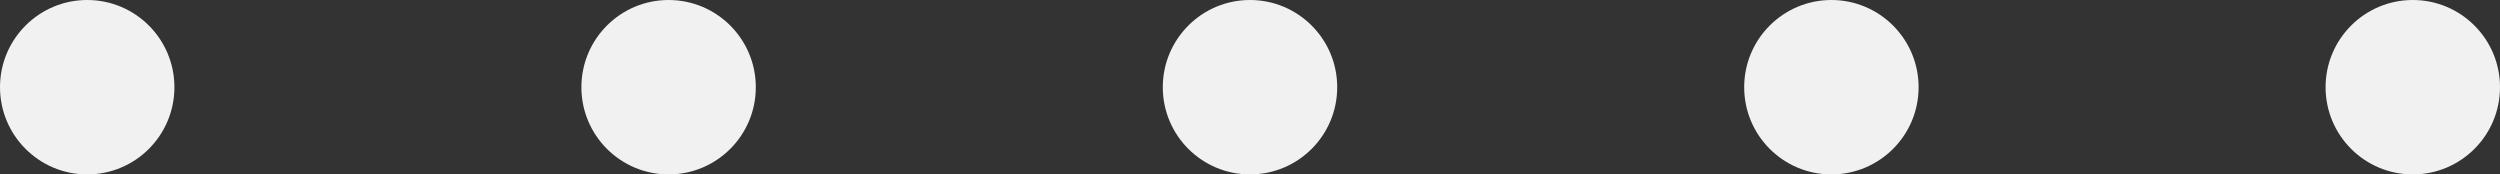
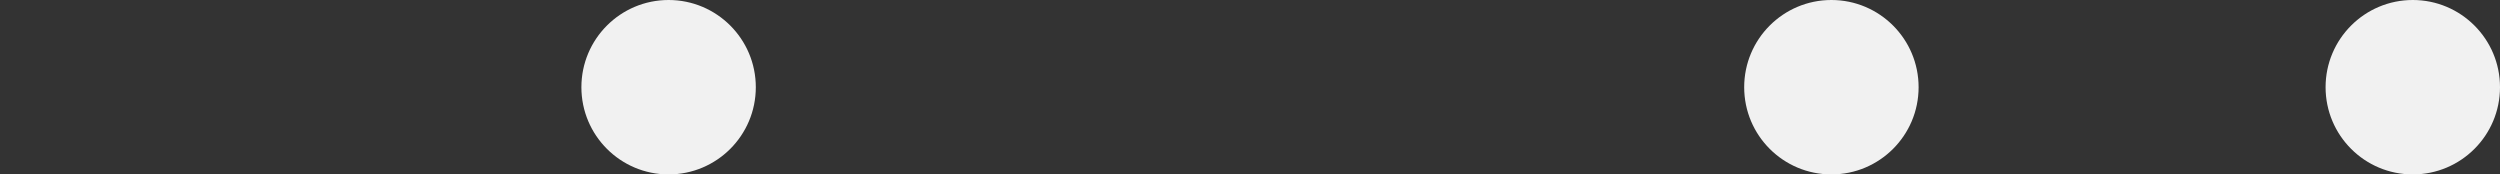
<svg xmlns="http://www.w3.org/2000/svg" width="172" height="12" viewBox="0 0 172 12" fill="none">
  <rect x="0" y="0" width="172" height="12" fill="#333333" stroke="none" />
-   <circle cx="6" cy="6" r="6" fill="#F1F1F1" />
  <circle cx="46" cy="6" r="6" fill="#F1F1F1" />
-   <circle cx="86" cy="6" r="6" fill="#F1F1F1" />
  <circle cx="126" cy="6" r="6" fill="#F1F1F1" />
  <circle cx="166" cy="6" r="6" fill="#F1F1F1" />
</svg>